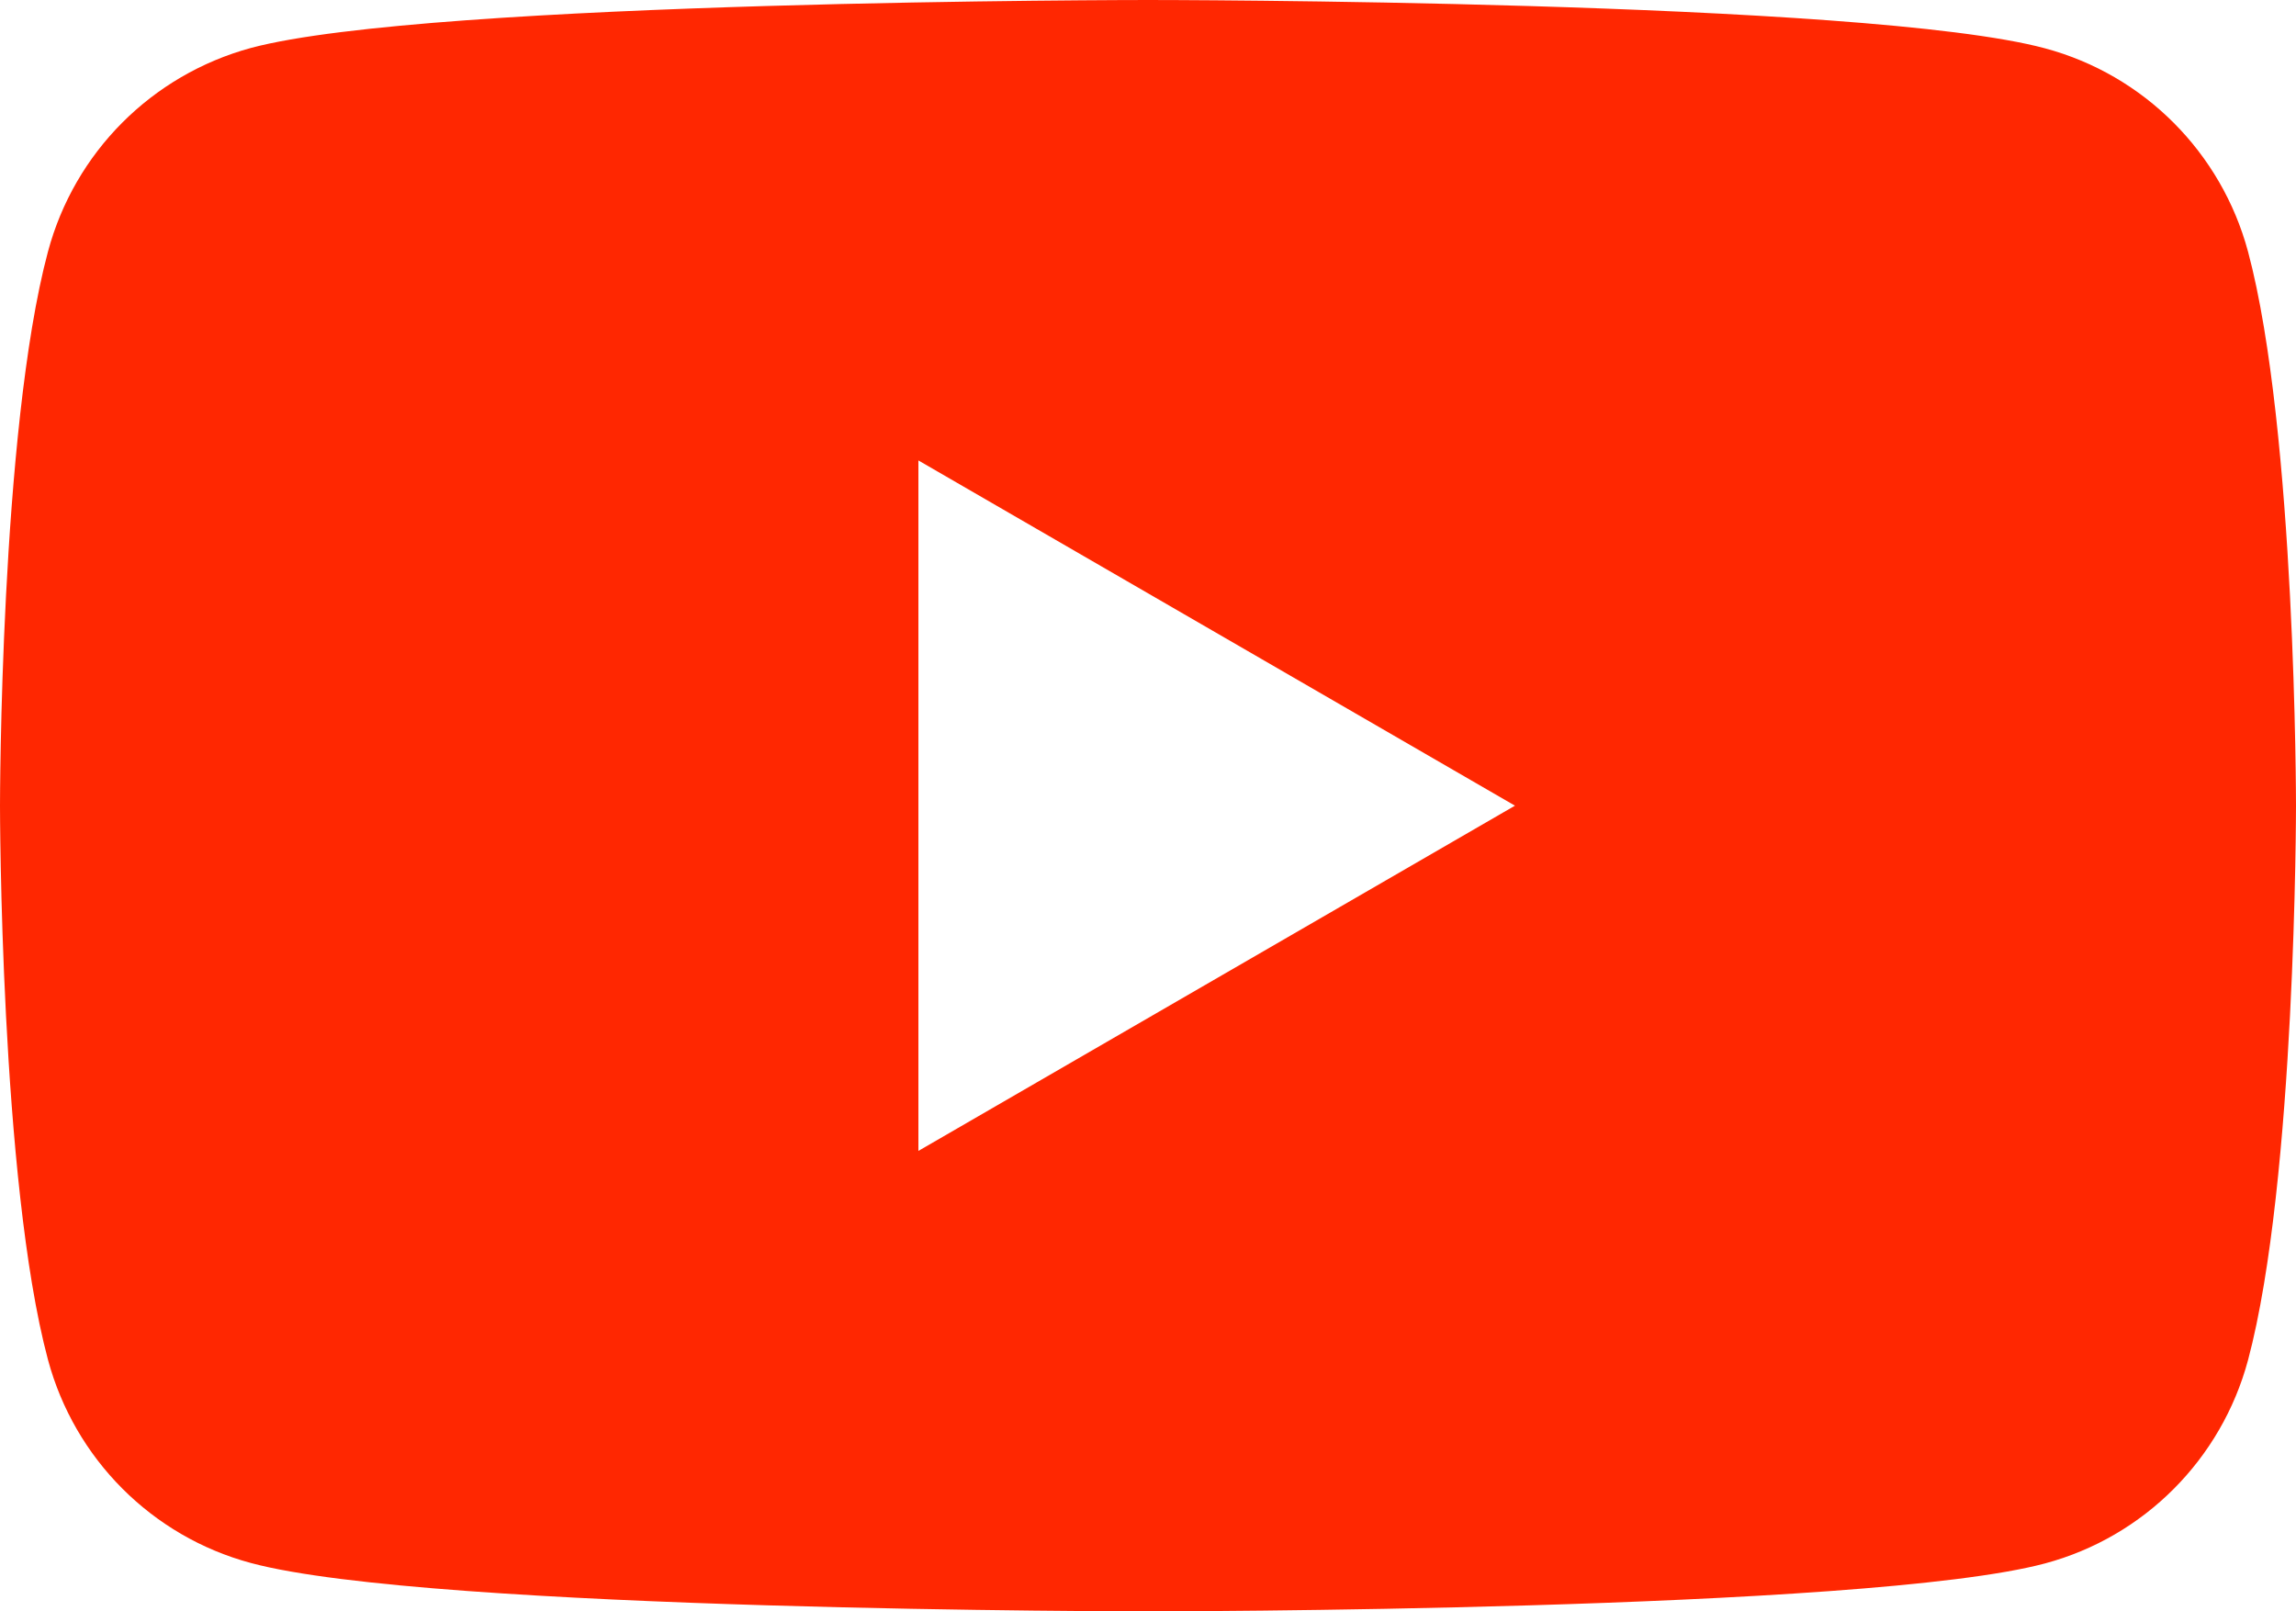
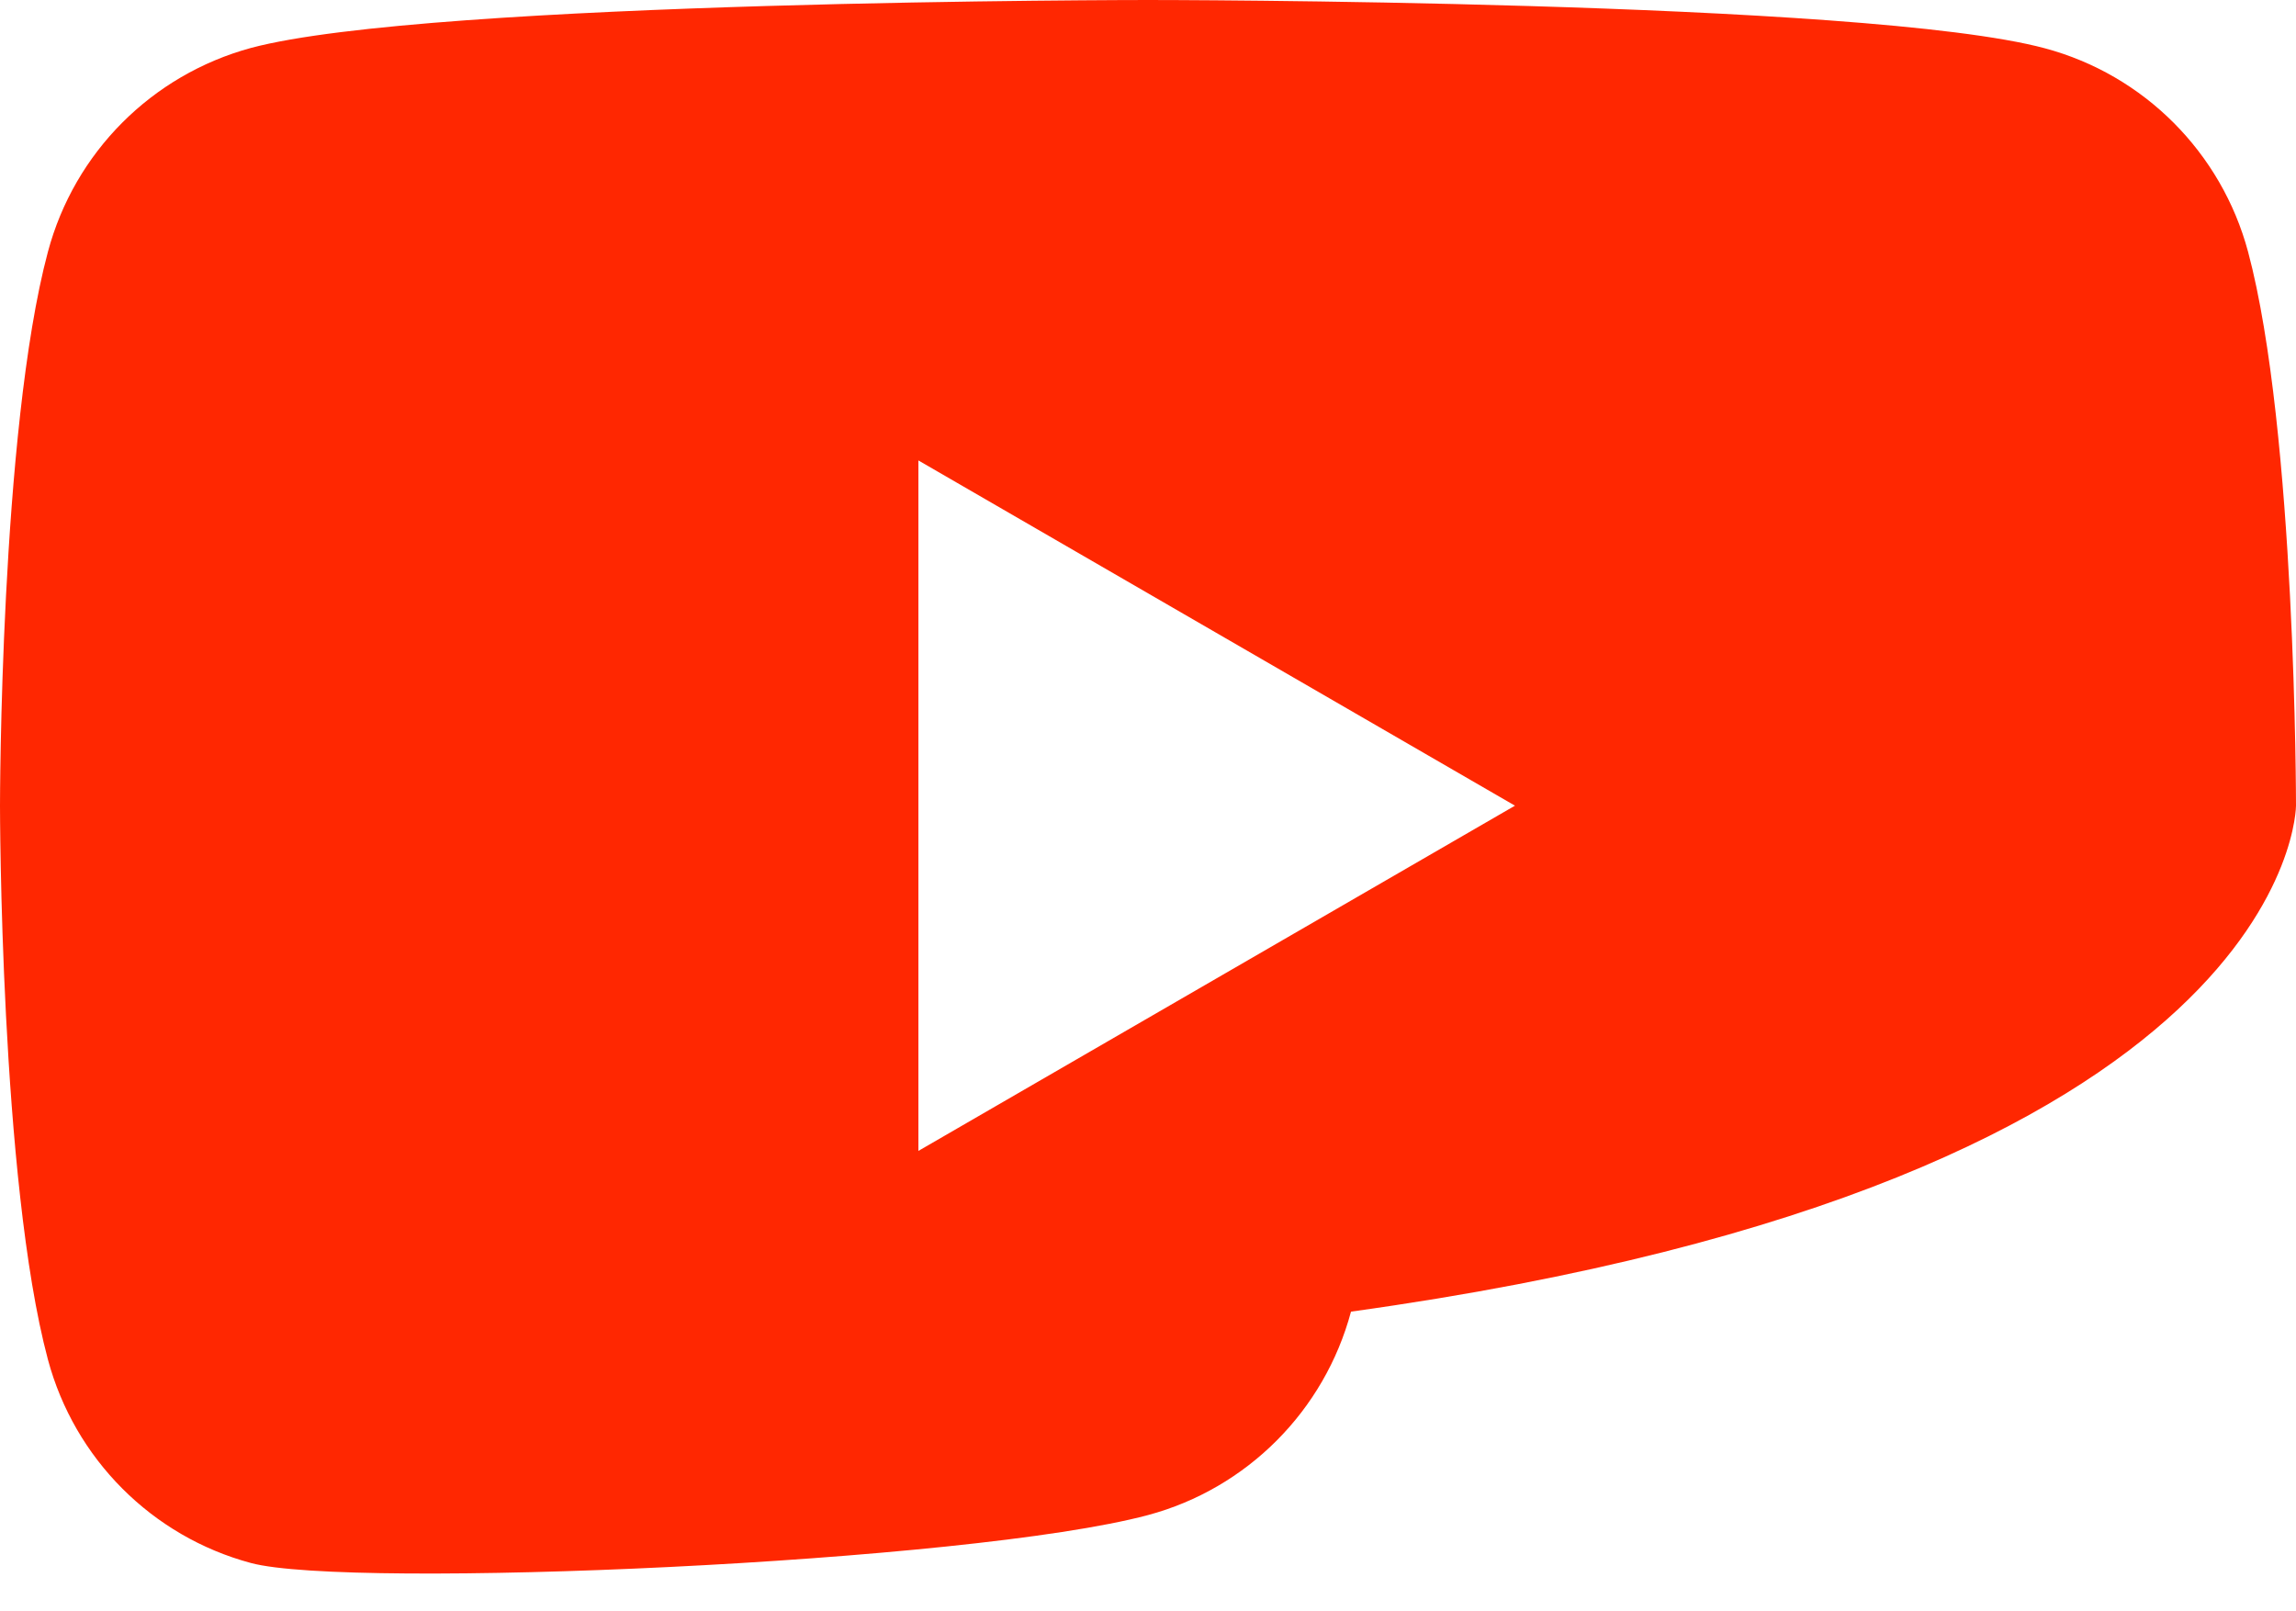
<svg xmlns="http://www.w3.org/2000/svg" version="1.1" id="レイヤー_1" x="0px" y="0px" viewBox="0 0 57 40" style="enable-background:new 0 0 57 40;" xml:space="preserve">
  <style type="text/css">
	.st0{fill:#FF2701;}
</style>
-   <path class="st0" d="M55.81,6.25c-0.66-2.46-2.58-4.39-5.04-5.05C46.32,0,28.5,0,28.5,0S10.68,0,6.23,1.19  C3.77,1.86,1.85,3.78,1.19,6.25C0,10.7,0,20,0,20s0,9.3,1.19,13.75c0.66,2.46,2.58,4.39,5.04,5.05C10.68,40,28.5,40,28.5,40  s17.82,0,22.27-1.19c2.46-0.66,4.38-2.59,5.04-5.05C57,29.3,57,20,57,20S57,10.7,55.81,6.25z M22.8,28.57V11.43L37.61,20L22.8,28.57  z" />
+   <path class="st0" d="M55.81,6.25c-0.66-2.46-2.58-4.39-5.04-5.05C46.32,0,28.5,0,28.5,0S10.68,0,6.23,1.19  C3.77,1.86,1.85,3.78,1.19,6.25C0,10.7,0,20,0,20s0,9.3,1.19,13.75c0.66,2.46,2.58,4.39,5.04,5.05s17.82,0,22.27-1.19c2.46-0.66,4.38-2.59,5.04-5.05C57,29.3,57,20,57,20S57,10.7,55.81,6.25z M22.8,28.57V11.43L37.61,20L22.8,28.57  z" />
</svg>